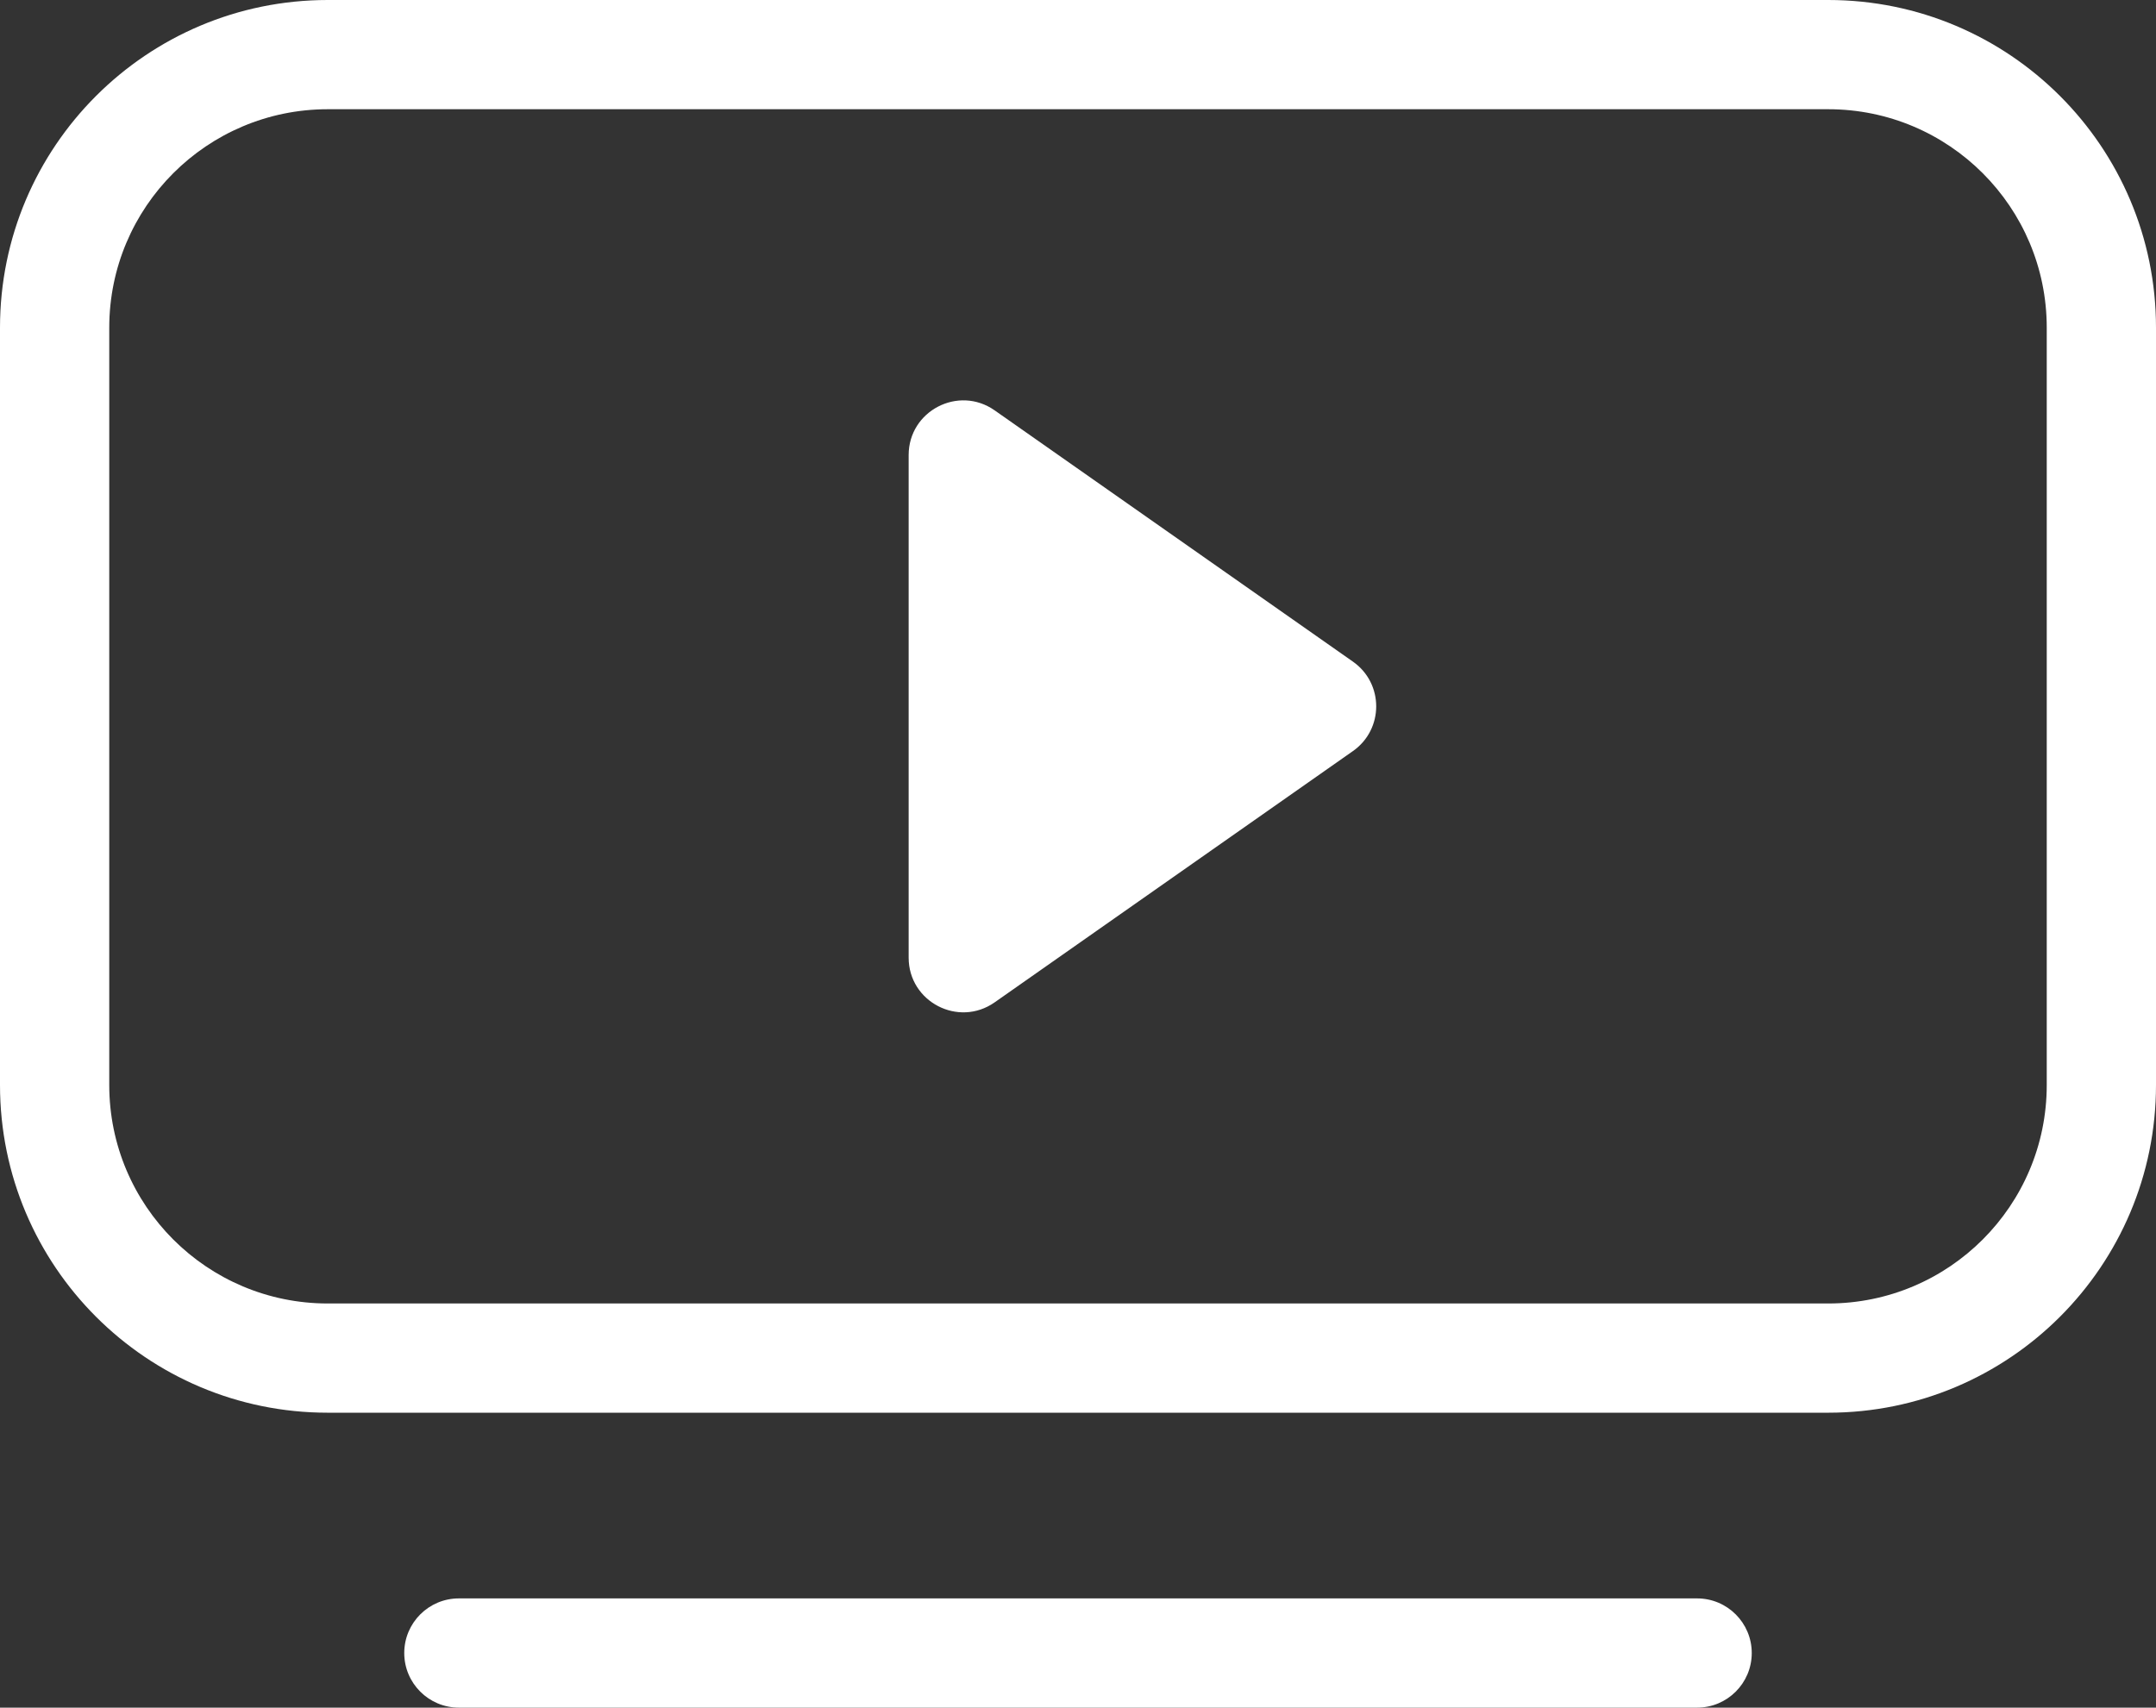
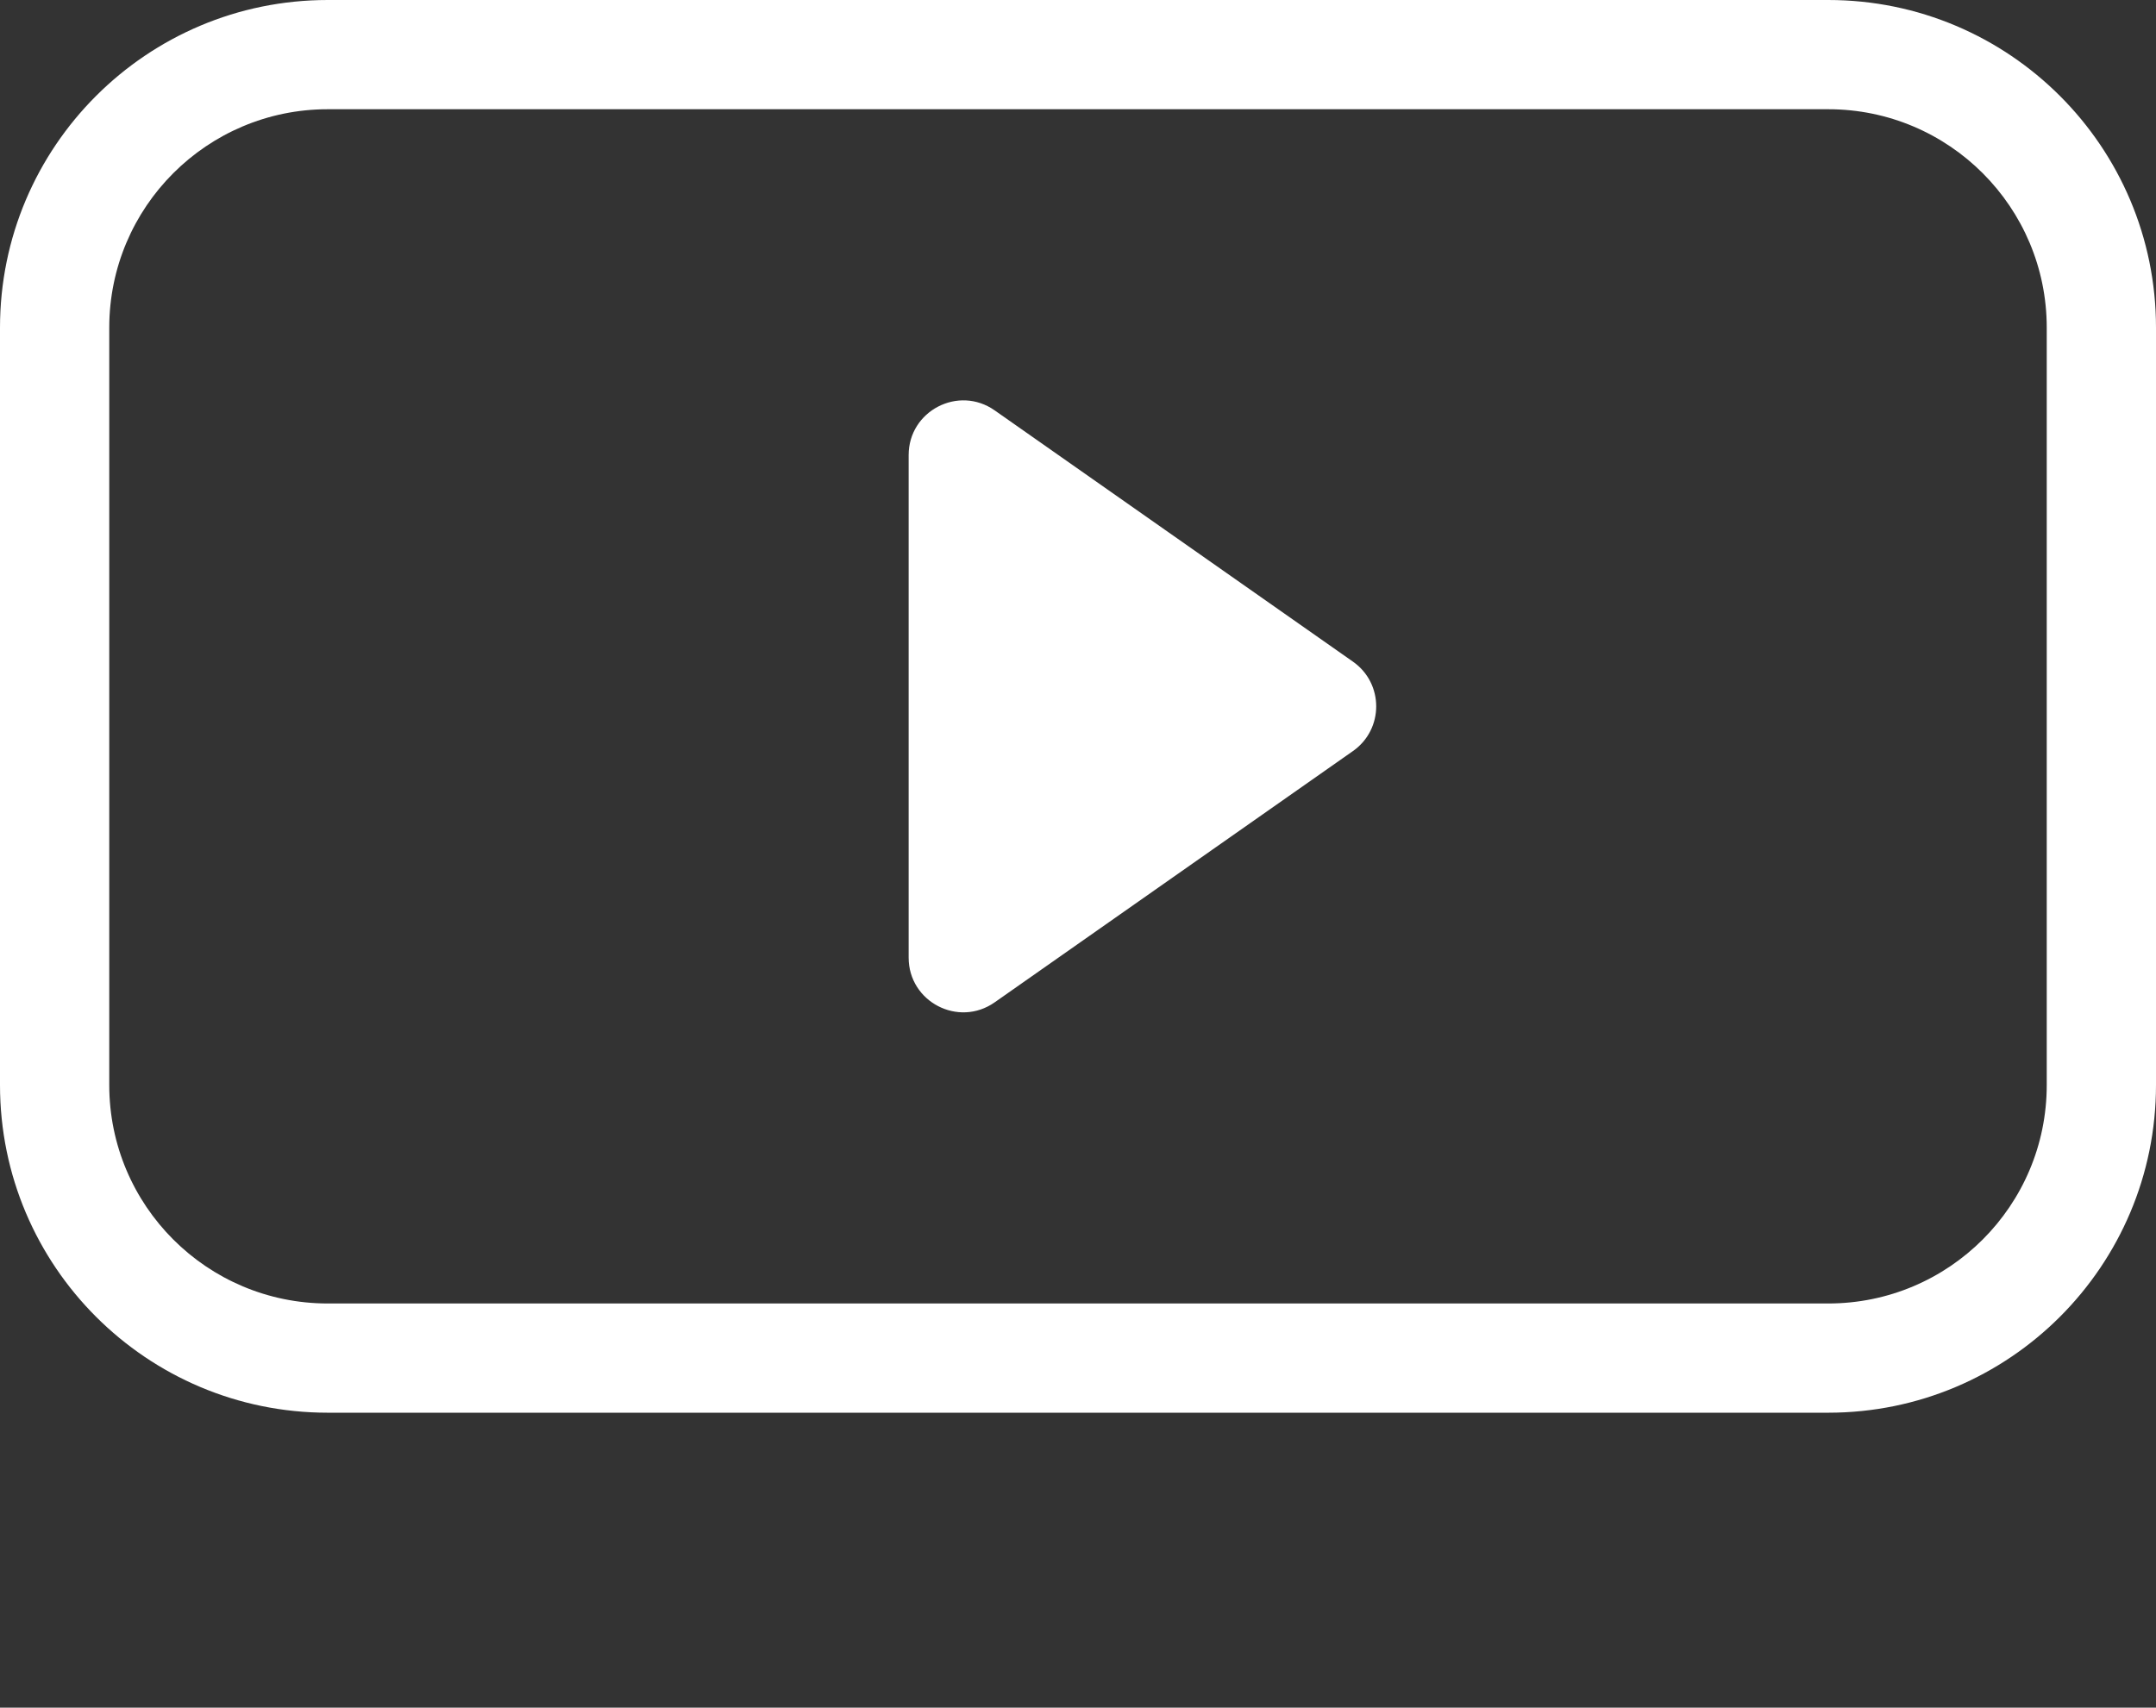
<svg xmlns="http://www.w3.org/2000/svg" fill="none" height="469" preserveAspectRatio="xMidYMid meet" style="fill: none" version="1" viewBox="0.0 0.0 592.0 469.0" width="592" zoomAndPan="magnify">
  <rect x="0.0" y="0.0" width="592.0" height="469.0" fill="#333333" stroke="none" />
  <g id="change1_1">
    <path clip-rule="evenodd" d="M502 30H90C56.863 30 30 56.863 30 90V298C30 331.137 56.863 358 90 358H502C535.137 358 562 331.137 562 298V90C562 56.863 535.137 30 502 30ZM90 0C40.294 0 0 40.294 0 90V298C0 347.706 40.294 388 90 388H502C551.706 388 592 347.706 592 298V90C592 40.294 551.706 0 502 0H90Z" fill="#ffffff" fill-rule="evenodd" />
  </g>
  <g id="change1_2">
    <path d="M371.495 206.28C380.009 200.307 380.009 187.693 371.495 181.72L273.114 112.705C263.174 105.732 249.5 112.842 249.5 124.985V263.015C249.5 275.158 263.174 282.268 273.114 275.295L371.495 206.28Z" fill="#ffffff" />
  </g>
  <g id="change1_3">
-     <path clip-rule="evenodd" d="M111 454C111 445.716 117.716 439 126 439H466C474.284 439 481 445.716 481 454C481 462.284 474.284 469 466 469H126C117.716 469 111 462.284 111 454Z" fill="#ffffff" fill-rule="evenodd" />
-   </g>
+     </g>
</svg>